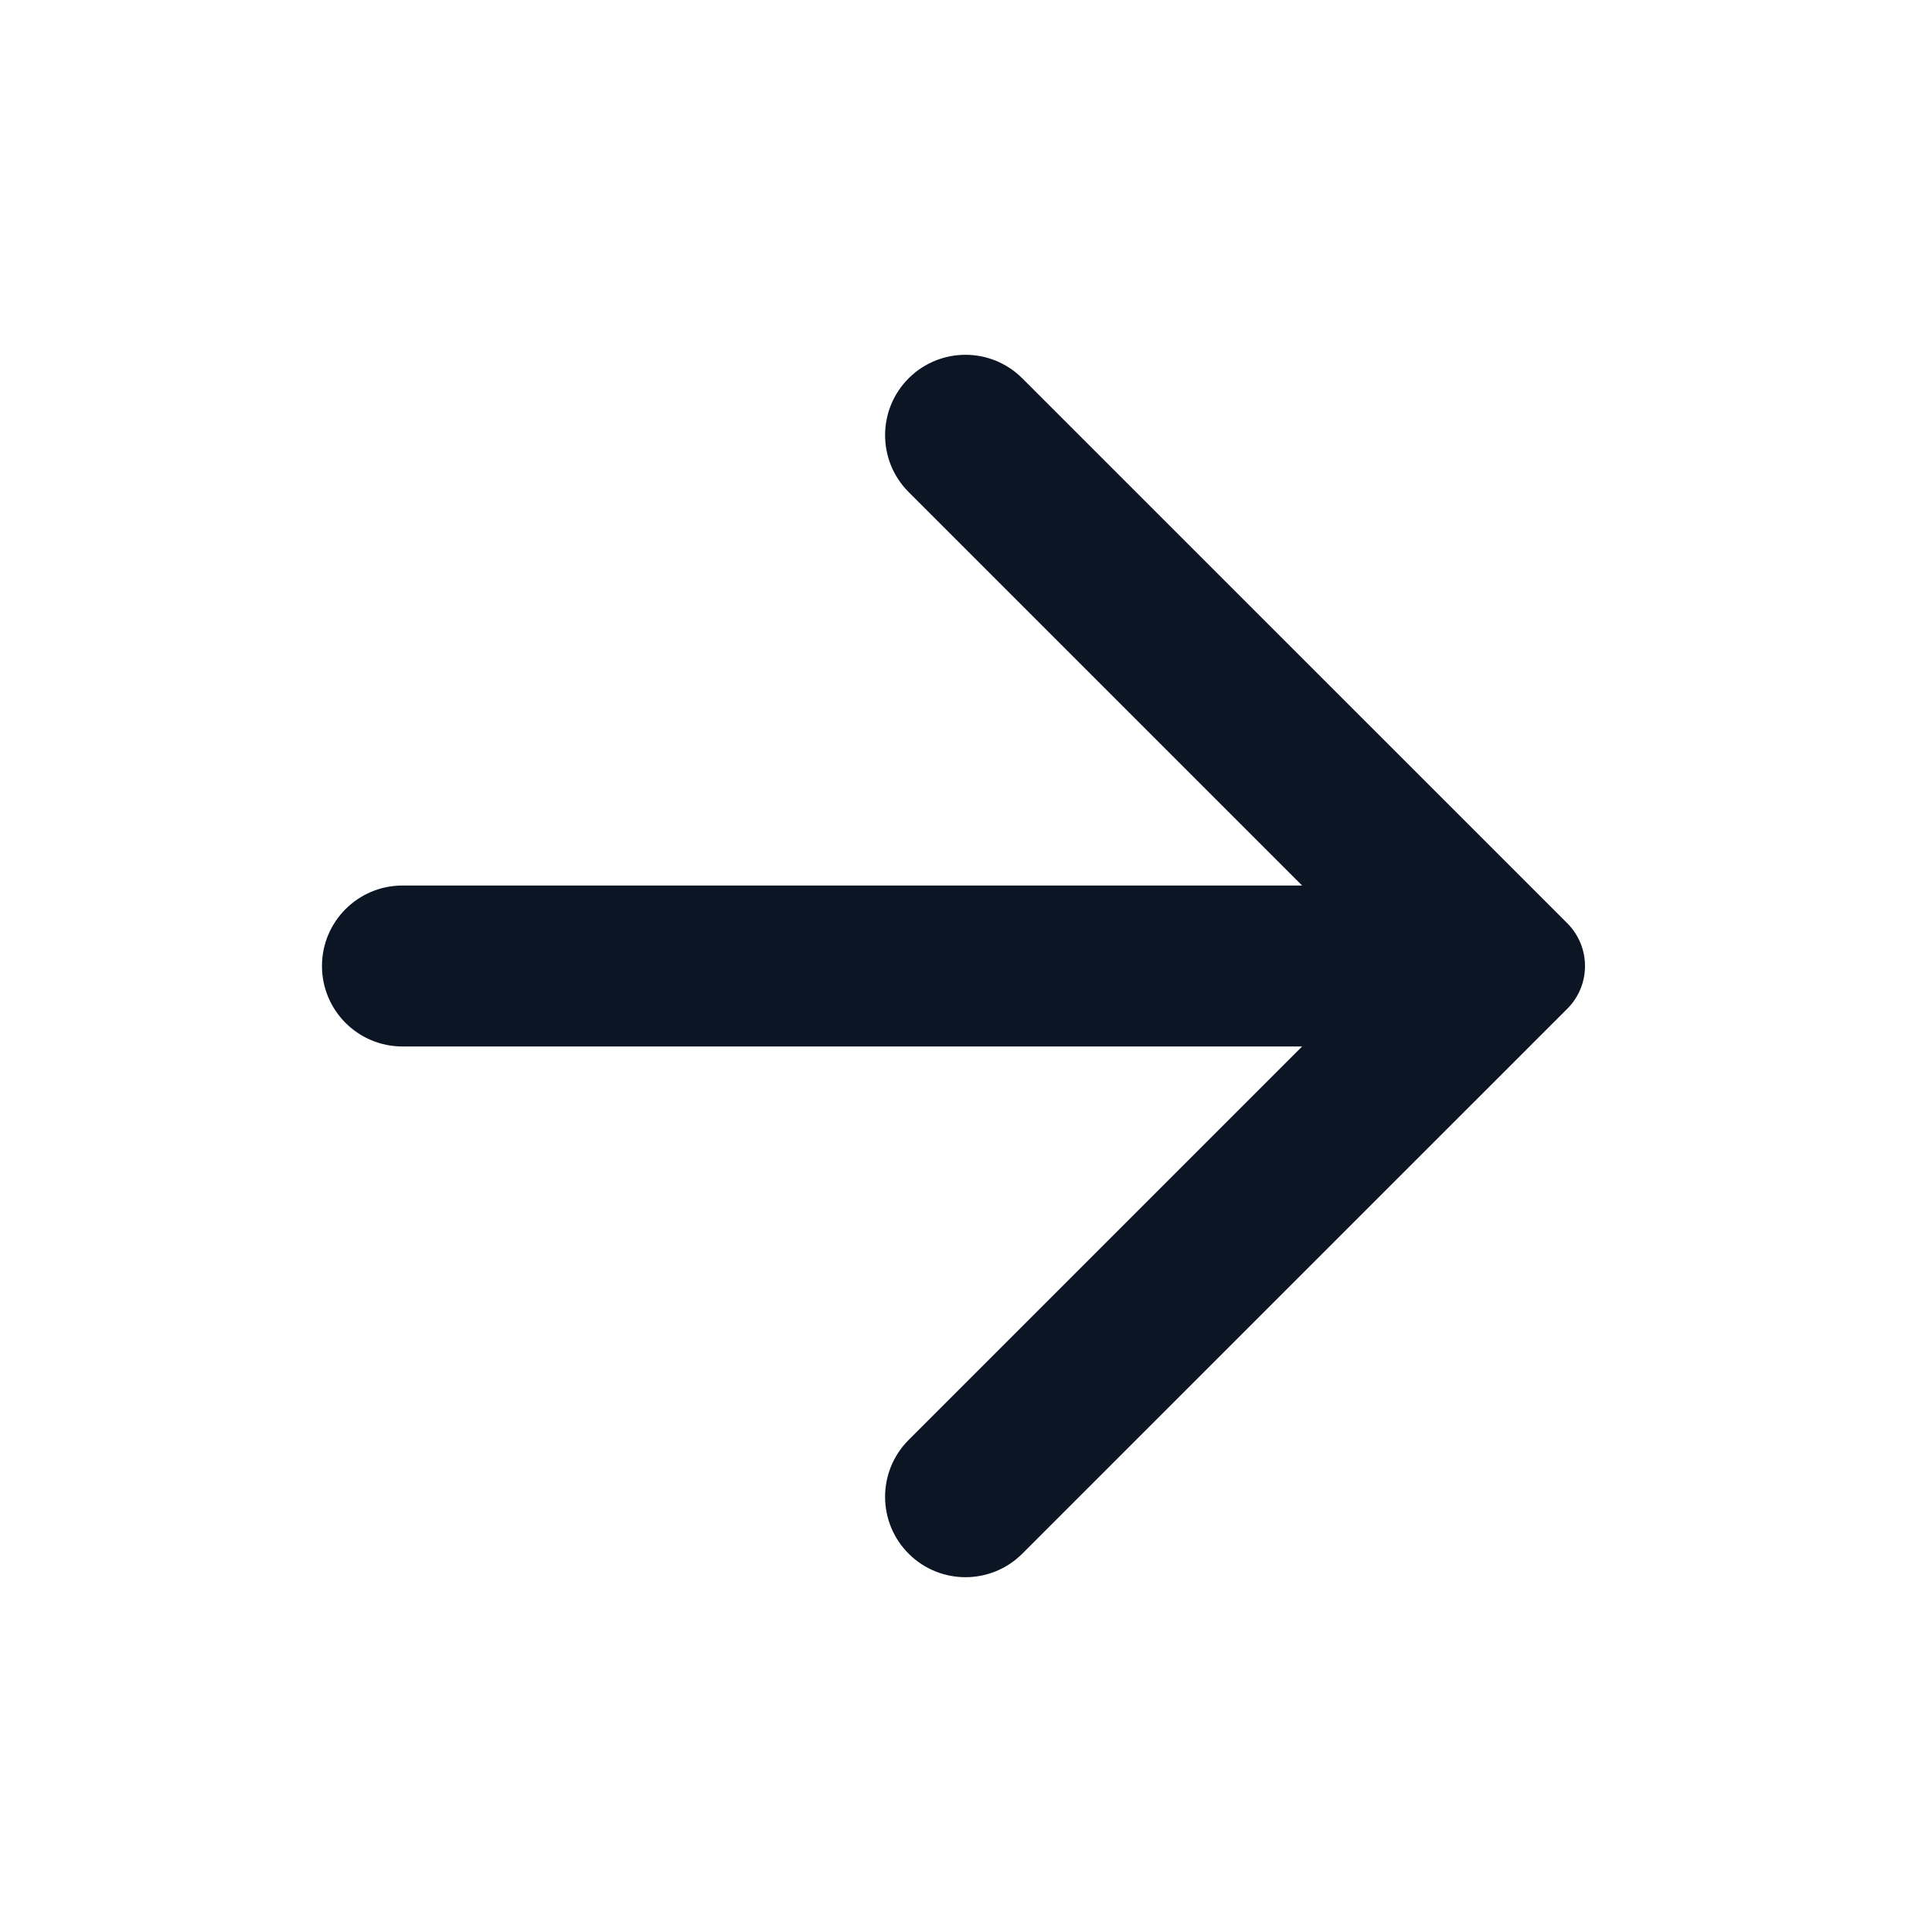
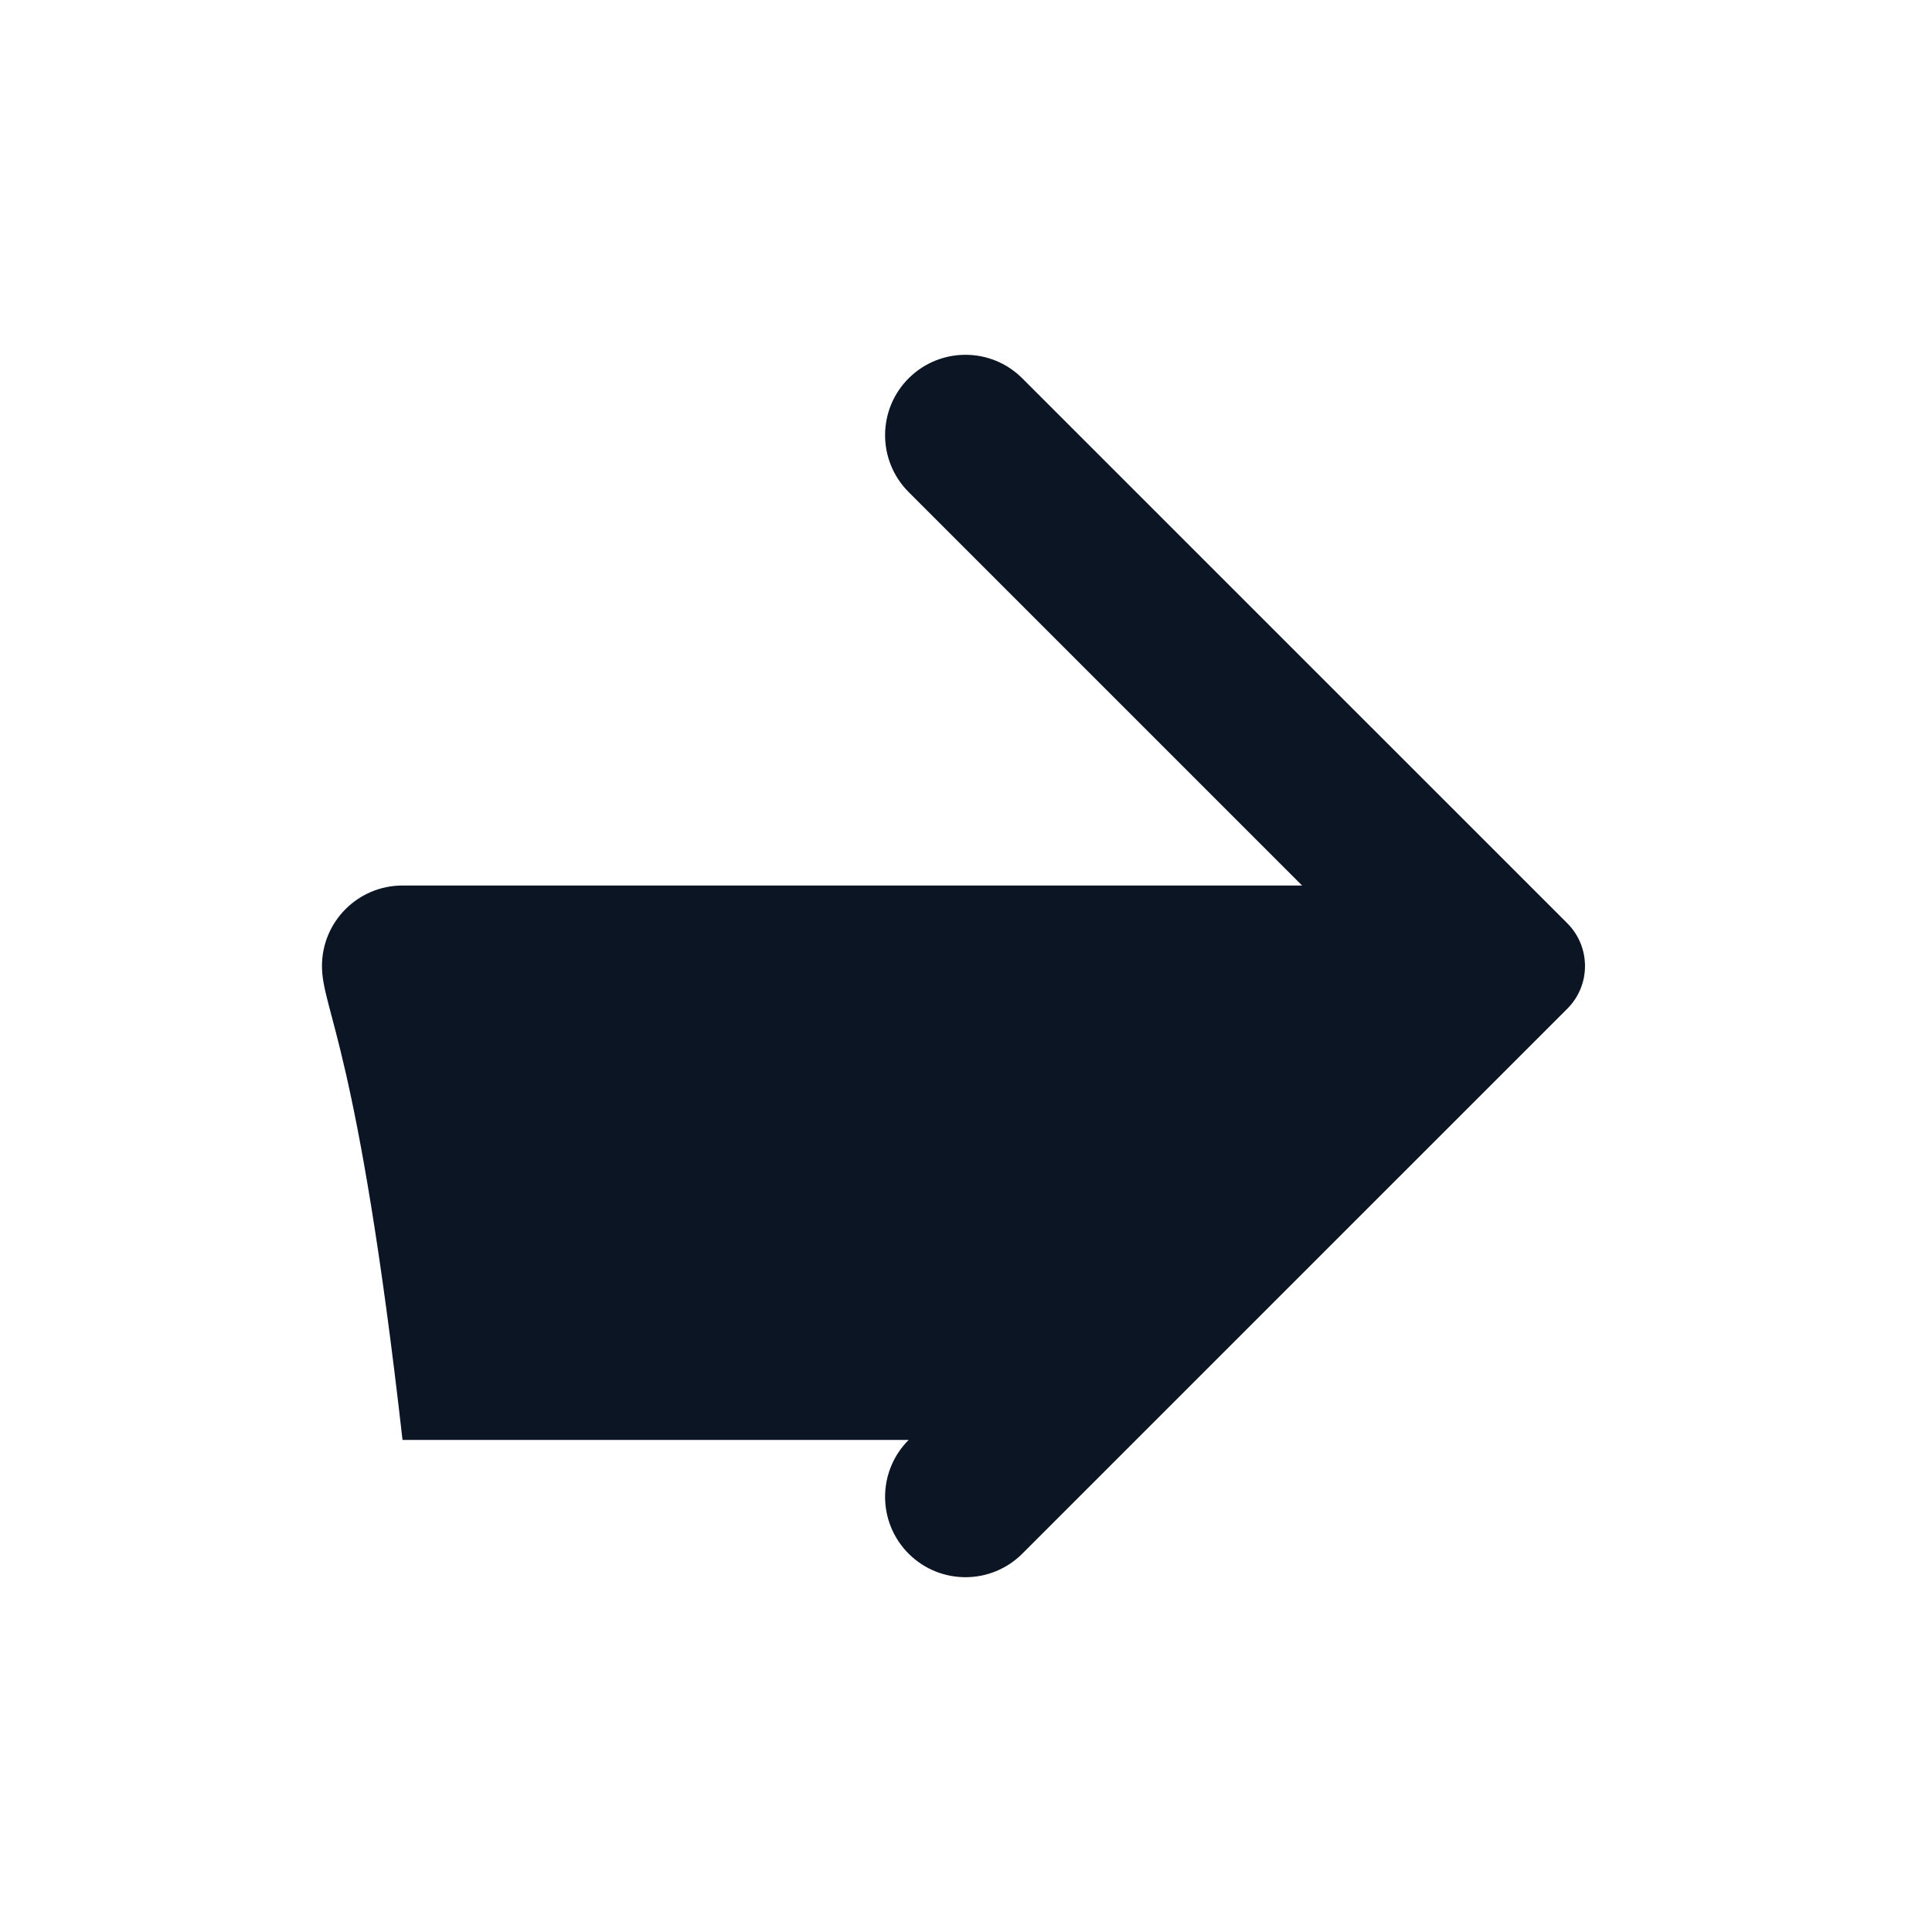
<svg xmlns="http://www.w3.org/2000/svg" width="32" height="32" viewBox="0 0 32 32" fill="none">
-   <path d="M16.933 25.733C16.417 26.25 15.58 26.254 15.058 25.742C14.53 25.223 14.527 24.373 15.05 23.85L21.567 17.333H6.667C5.93 17.333 5.333 16.736 5.333 16C5.333 15.264 5.93 14.667 6.667 14.667H21.567L15.05 8.15C14.527 7.627 14.53 6.777 15.058 6.258C15.58 5.746 16.417 5.75 16.933 6.267L25.96 15.293C26.35 15.684 26.35 16.317 25.96 16.707L16.933 25.733Z" fill="#0B1524" />
+   <path d="M16.933 25.733C16.417 26.25 15.58 26.254 15.058 25.742C14.53 25.223 14.527 24.373 15.05 23.85H6.667C5.93 17.333 5.333 16.736 5.333 16C5.333 15.264 5.93 14.667 6.667 14.667H21.567L15.05 8.15C14.527 7.627 14.53 6.777 15.058 6.258C15.58 5.746 16.417 5.75 16.933 6.267L25.96 15.293C26.35 15.684 26.35 16.317 25.96 16.707L16.933 25.733Z" fill="#0B1524" />
</svg>